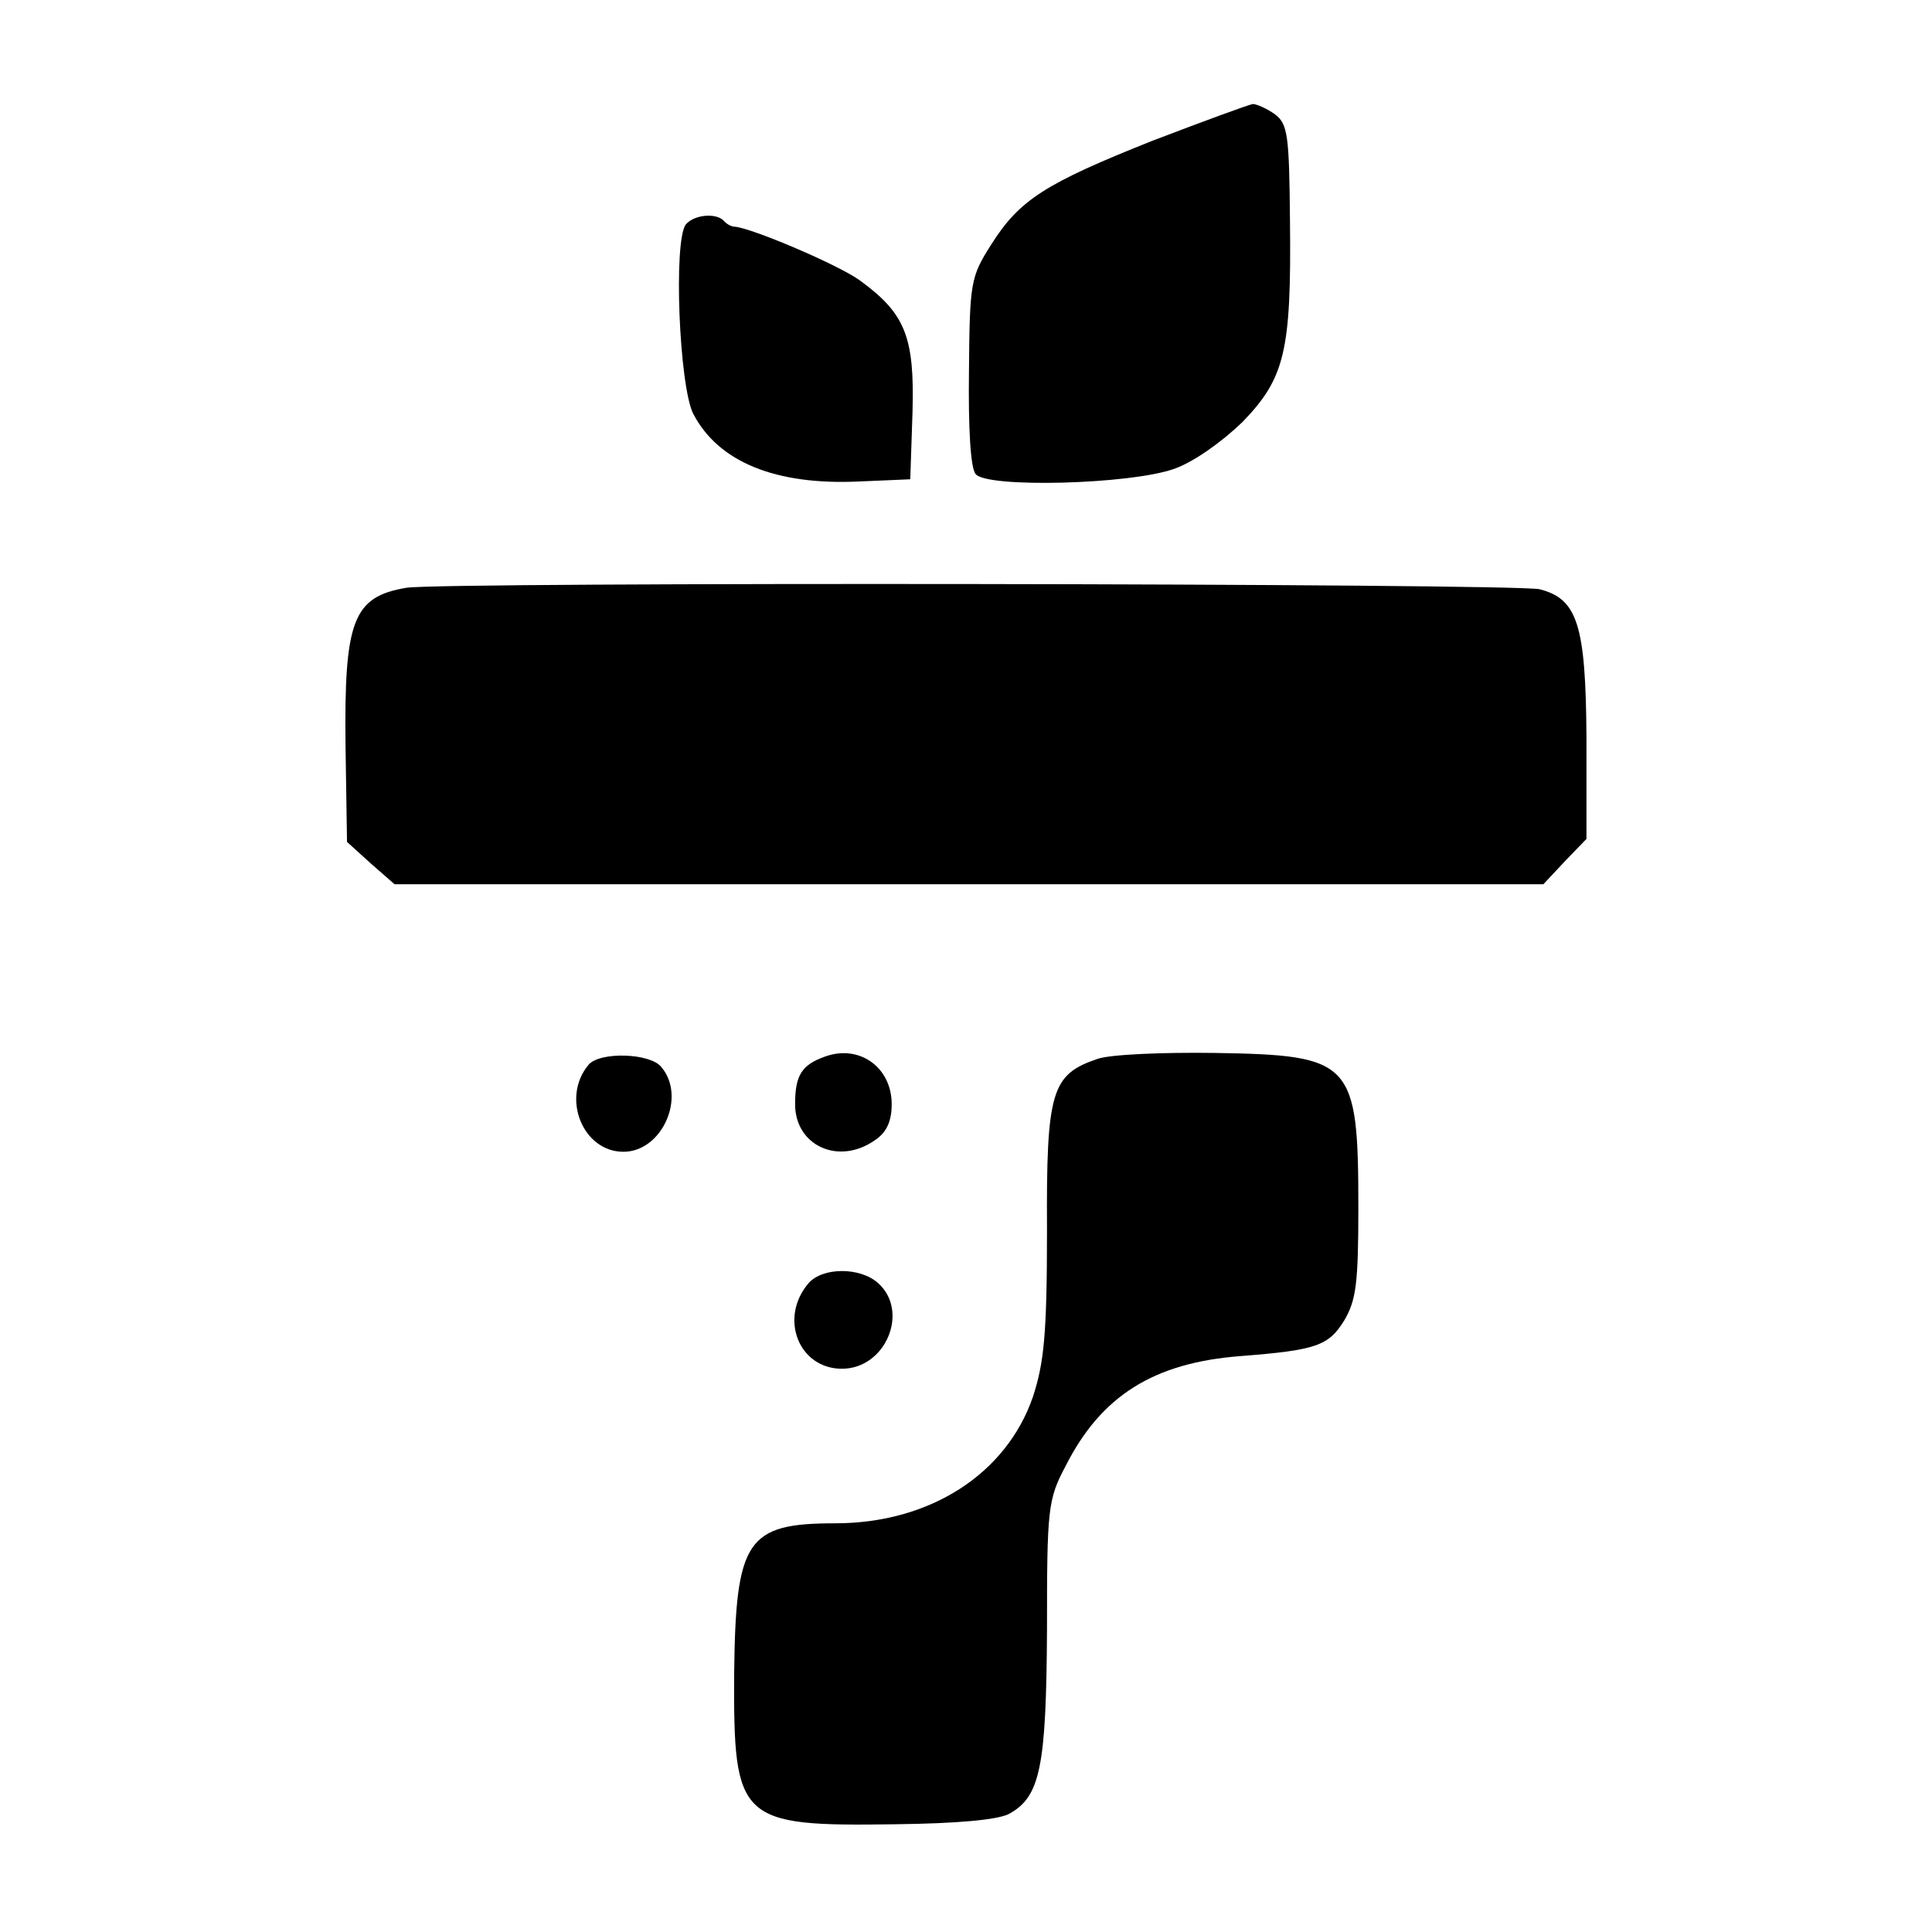
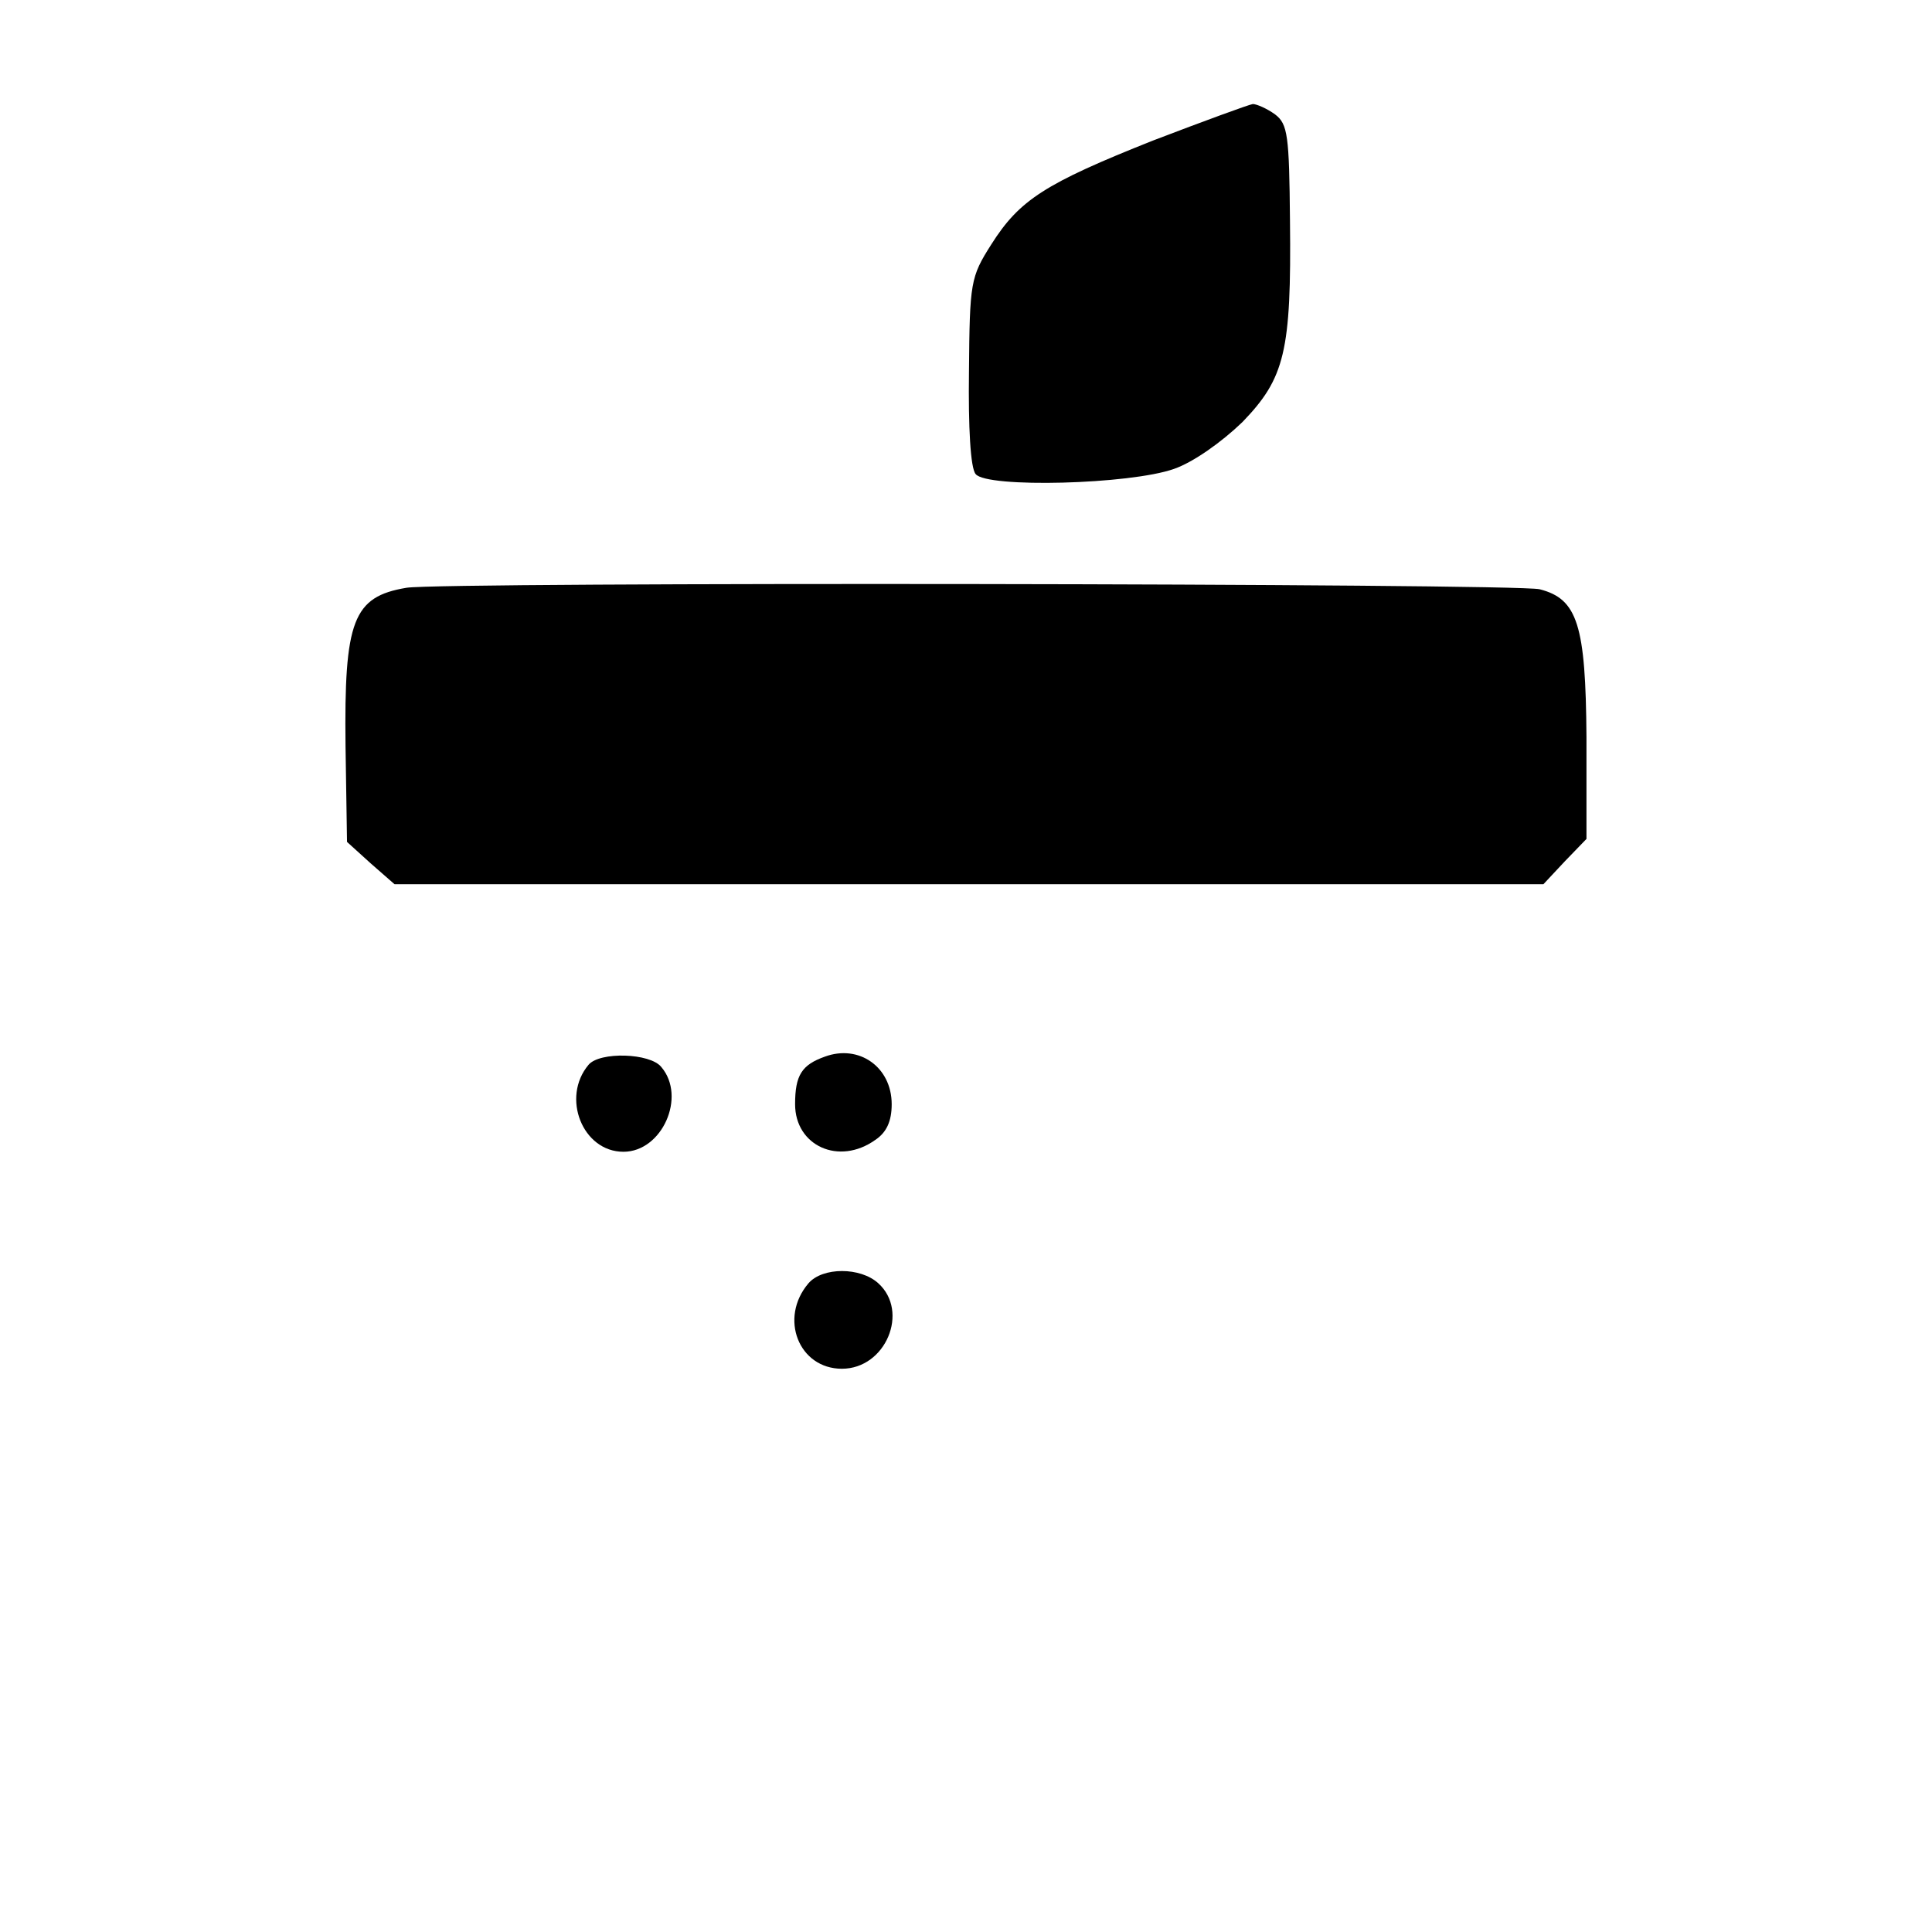
<svg xmlns="http://www.w3.org/2000/svg" version="1.0" width="260pt" height="260pt" viewBox="0 0 260 260" preserveAspectRatio="xMidYMid meet">
  <g transform="translate(0,260) scale(0.1,-0.1)" fill="#000000" stroke="none">
-     <path d="M1552 2411 c-146 -58 -180 -80 -218 -140 -28 -44 -29 -51 -30 -171 -1 -75 2 -130 9 -138 15 -19 208 -14 267 7 26 9 64 36 92 63 57 59 66 95 64 271 -1 115 -3 130 -20 143 -11 8 -25 14 -30 14 -6 -1 -66 -23 -134 -49z" />
-     <path d="M923 2298 c-17 -22 -9 -218 10 -255 34 -65 111 -96 222 -91 l70 3 3 90 c3 102 -10 133 -70 177 -28 21 -148 72 -170 73 -3 0 -10 3 -14 8 -11 11 -40 8 -51 -5z" />
+     <path d="M1552 2411 c-146 -58 -180 -80 -218 -140 -28 -44 -29 -51 -30 -171 -1 -75 2 -130 9 -138 15 -19 208 -14 267 7 26 9 64 36 92 63 57 59 66 95 64 271 -1 115 -3 130 -20 143 -11 8 -25 14 -30 14 -6 -1 -66 -23 -134 -49" />
    <path d="M547 1809 c-72 -12 -84 -44 -82 -213 l2 -129 32 -29 32 -28 773 0 773 0 29 31 29 30 0 137 c-1 151 -12 186 -63 199 -33 8 -1476 10 -1525 2z" />
    <path d="M1110 1178 c-31 -11 -40 -25 -40 -64 0 -56 59 -83 108 -48 15 10 22 25 22 48 0 50 -44 81 -90 64z" />
-     <path d="M1477 1175 c-62 -21 -69 -43 -68 -231 0 -140 -4 -178 -19 -224 -36 -104 -139 -170 -266 -170 -119 0 -134 -22 -136 -202 -1 -199 6 -206 217 -203 84 1 138 6 153 14 42 23 50 63 51 248 0 162 1 175 25 220 48 95 119 139 235 148 103 8 119 14 140 48 16 27 19 50 19 151 0 198 -8 206 -193 209 -70 1 -141 -2 -158 -8z" />
    <path d="M792 1167 c-37 -44 -8 -117 47 -117 52 0 85 74 51 114 -15 19 -83 21 -98 3z" />
    <path d="M1088 873 c-40 -47 -13 -115 45 -115 59 0 91 77 49 115 -24 22 -75 22 -94 0z" />
  </g>
</svg>